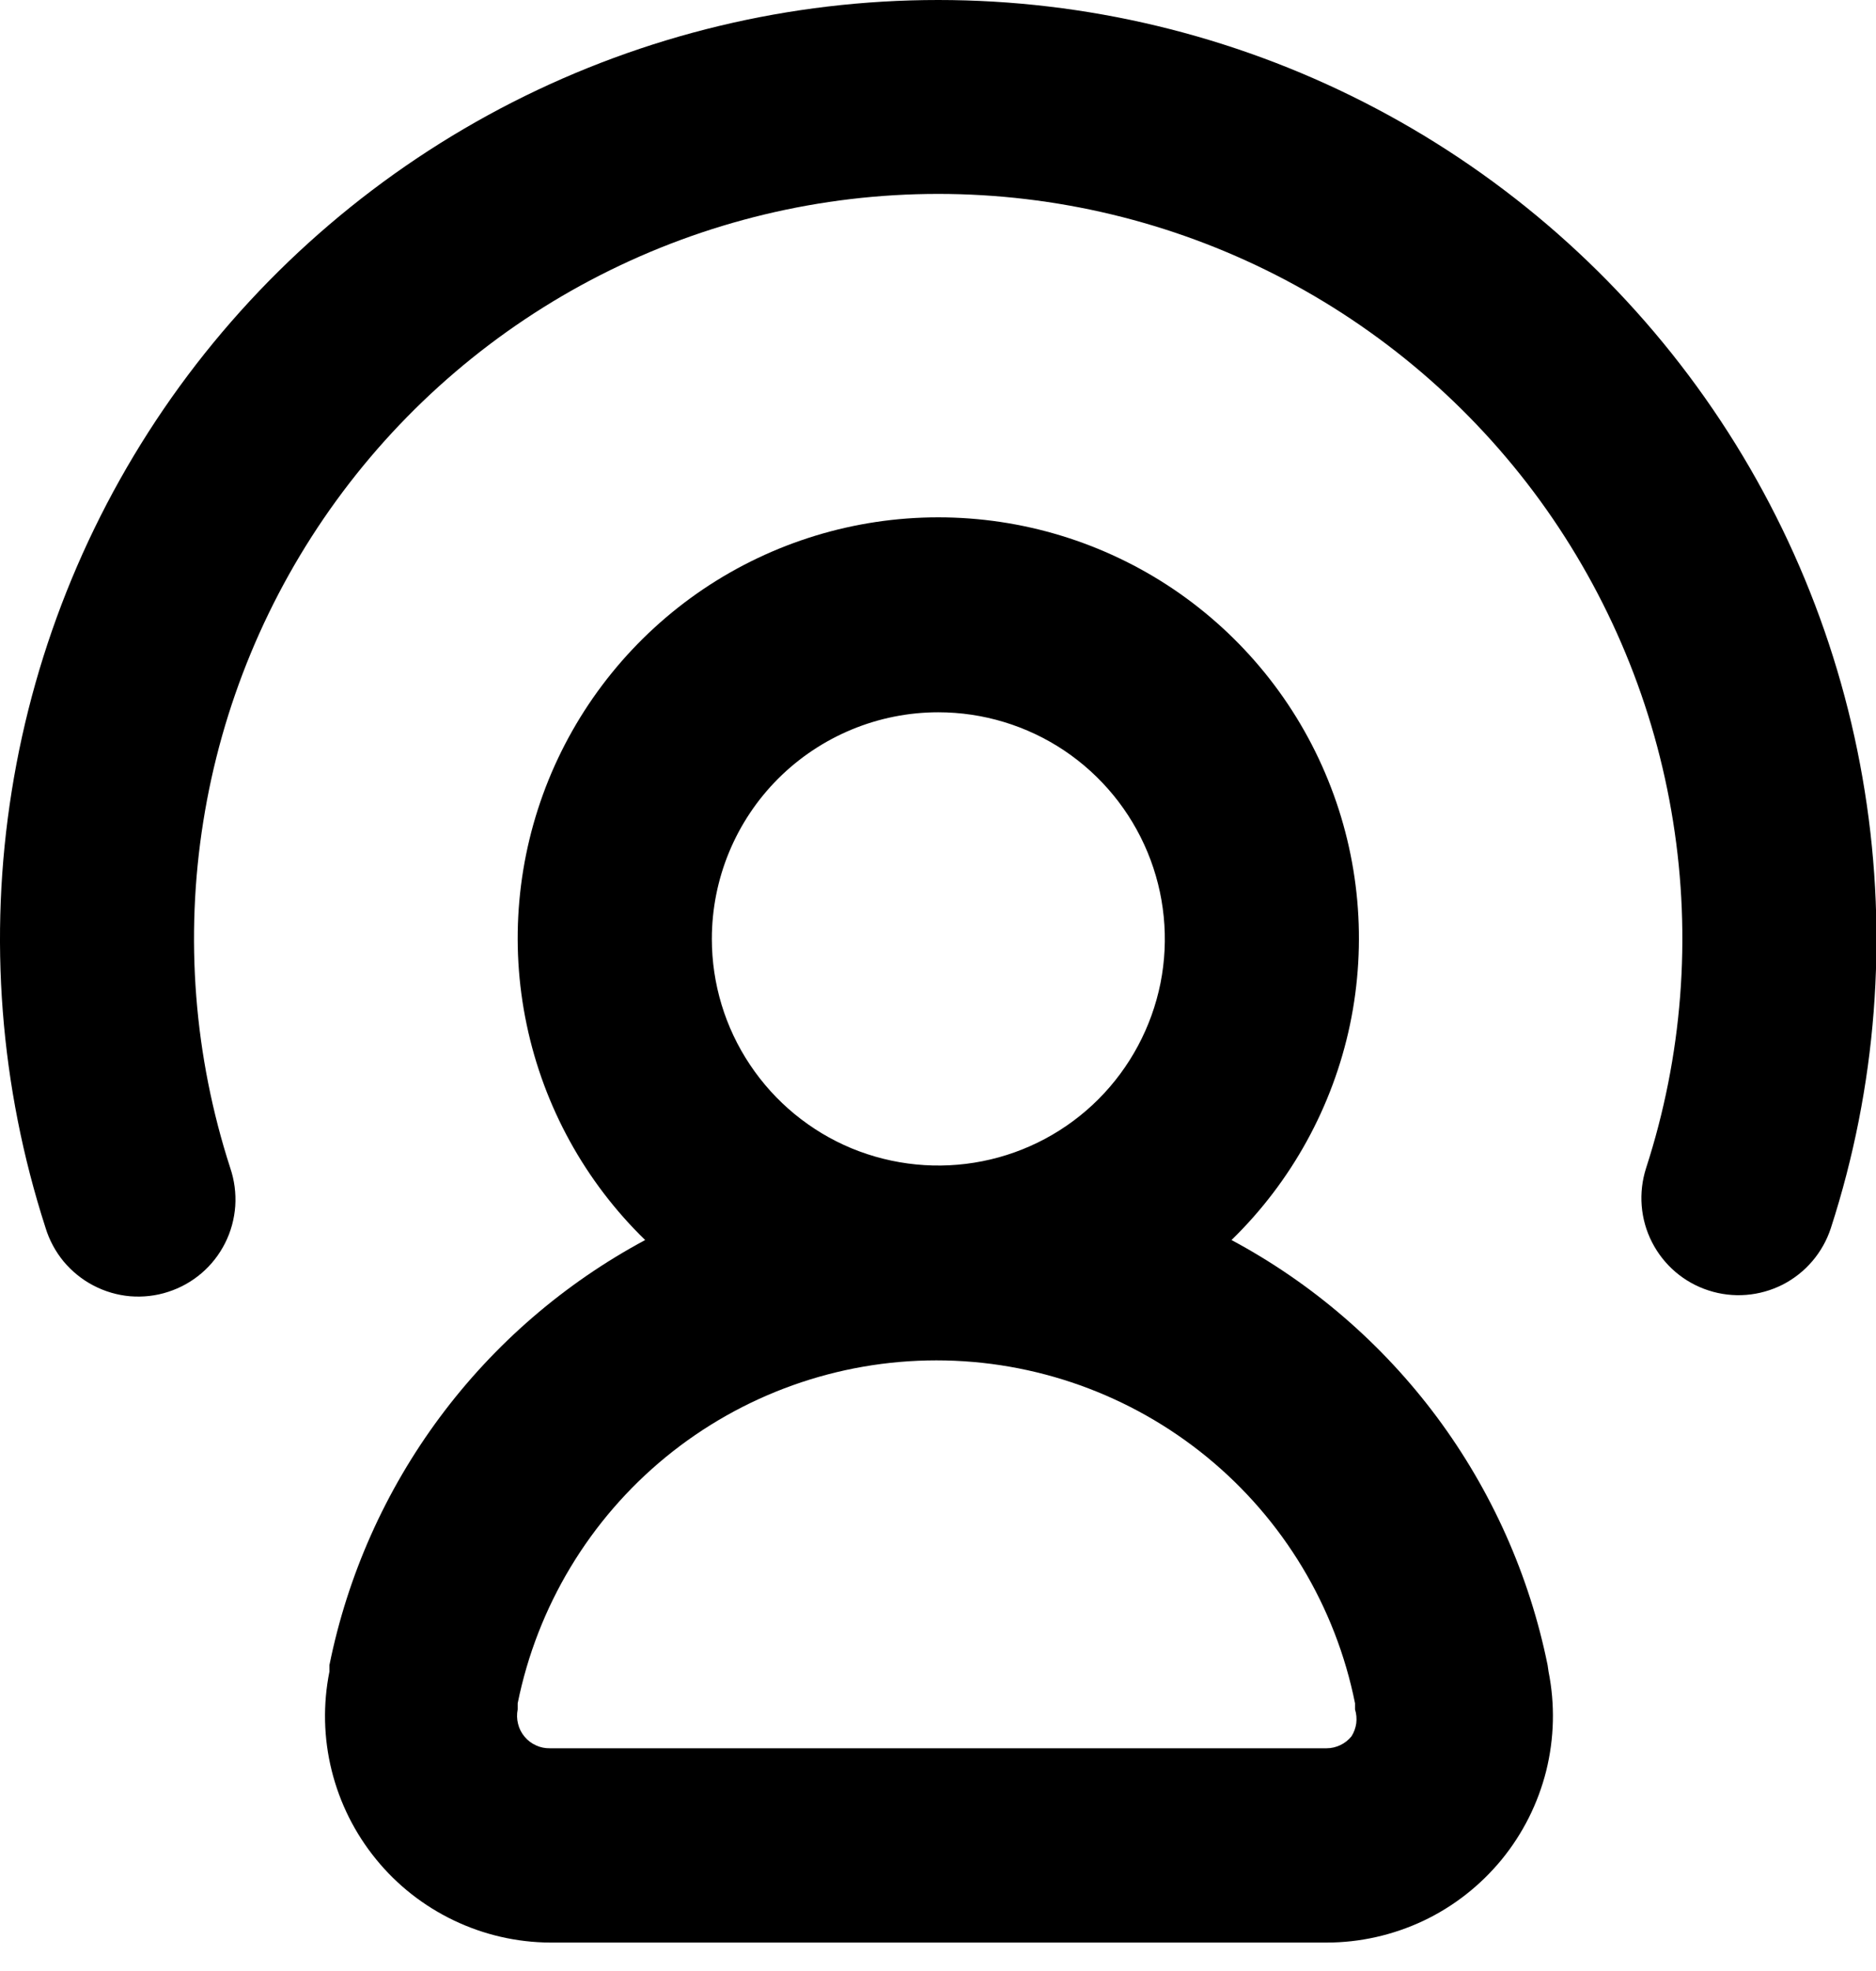
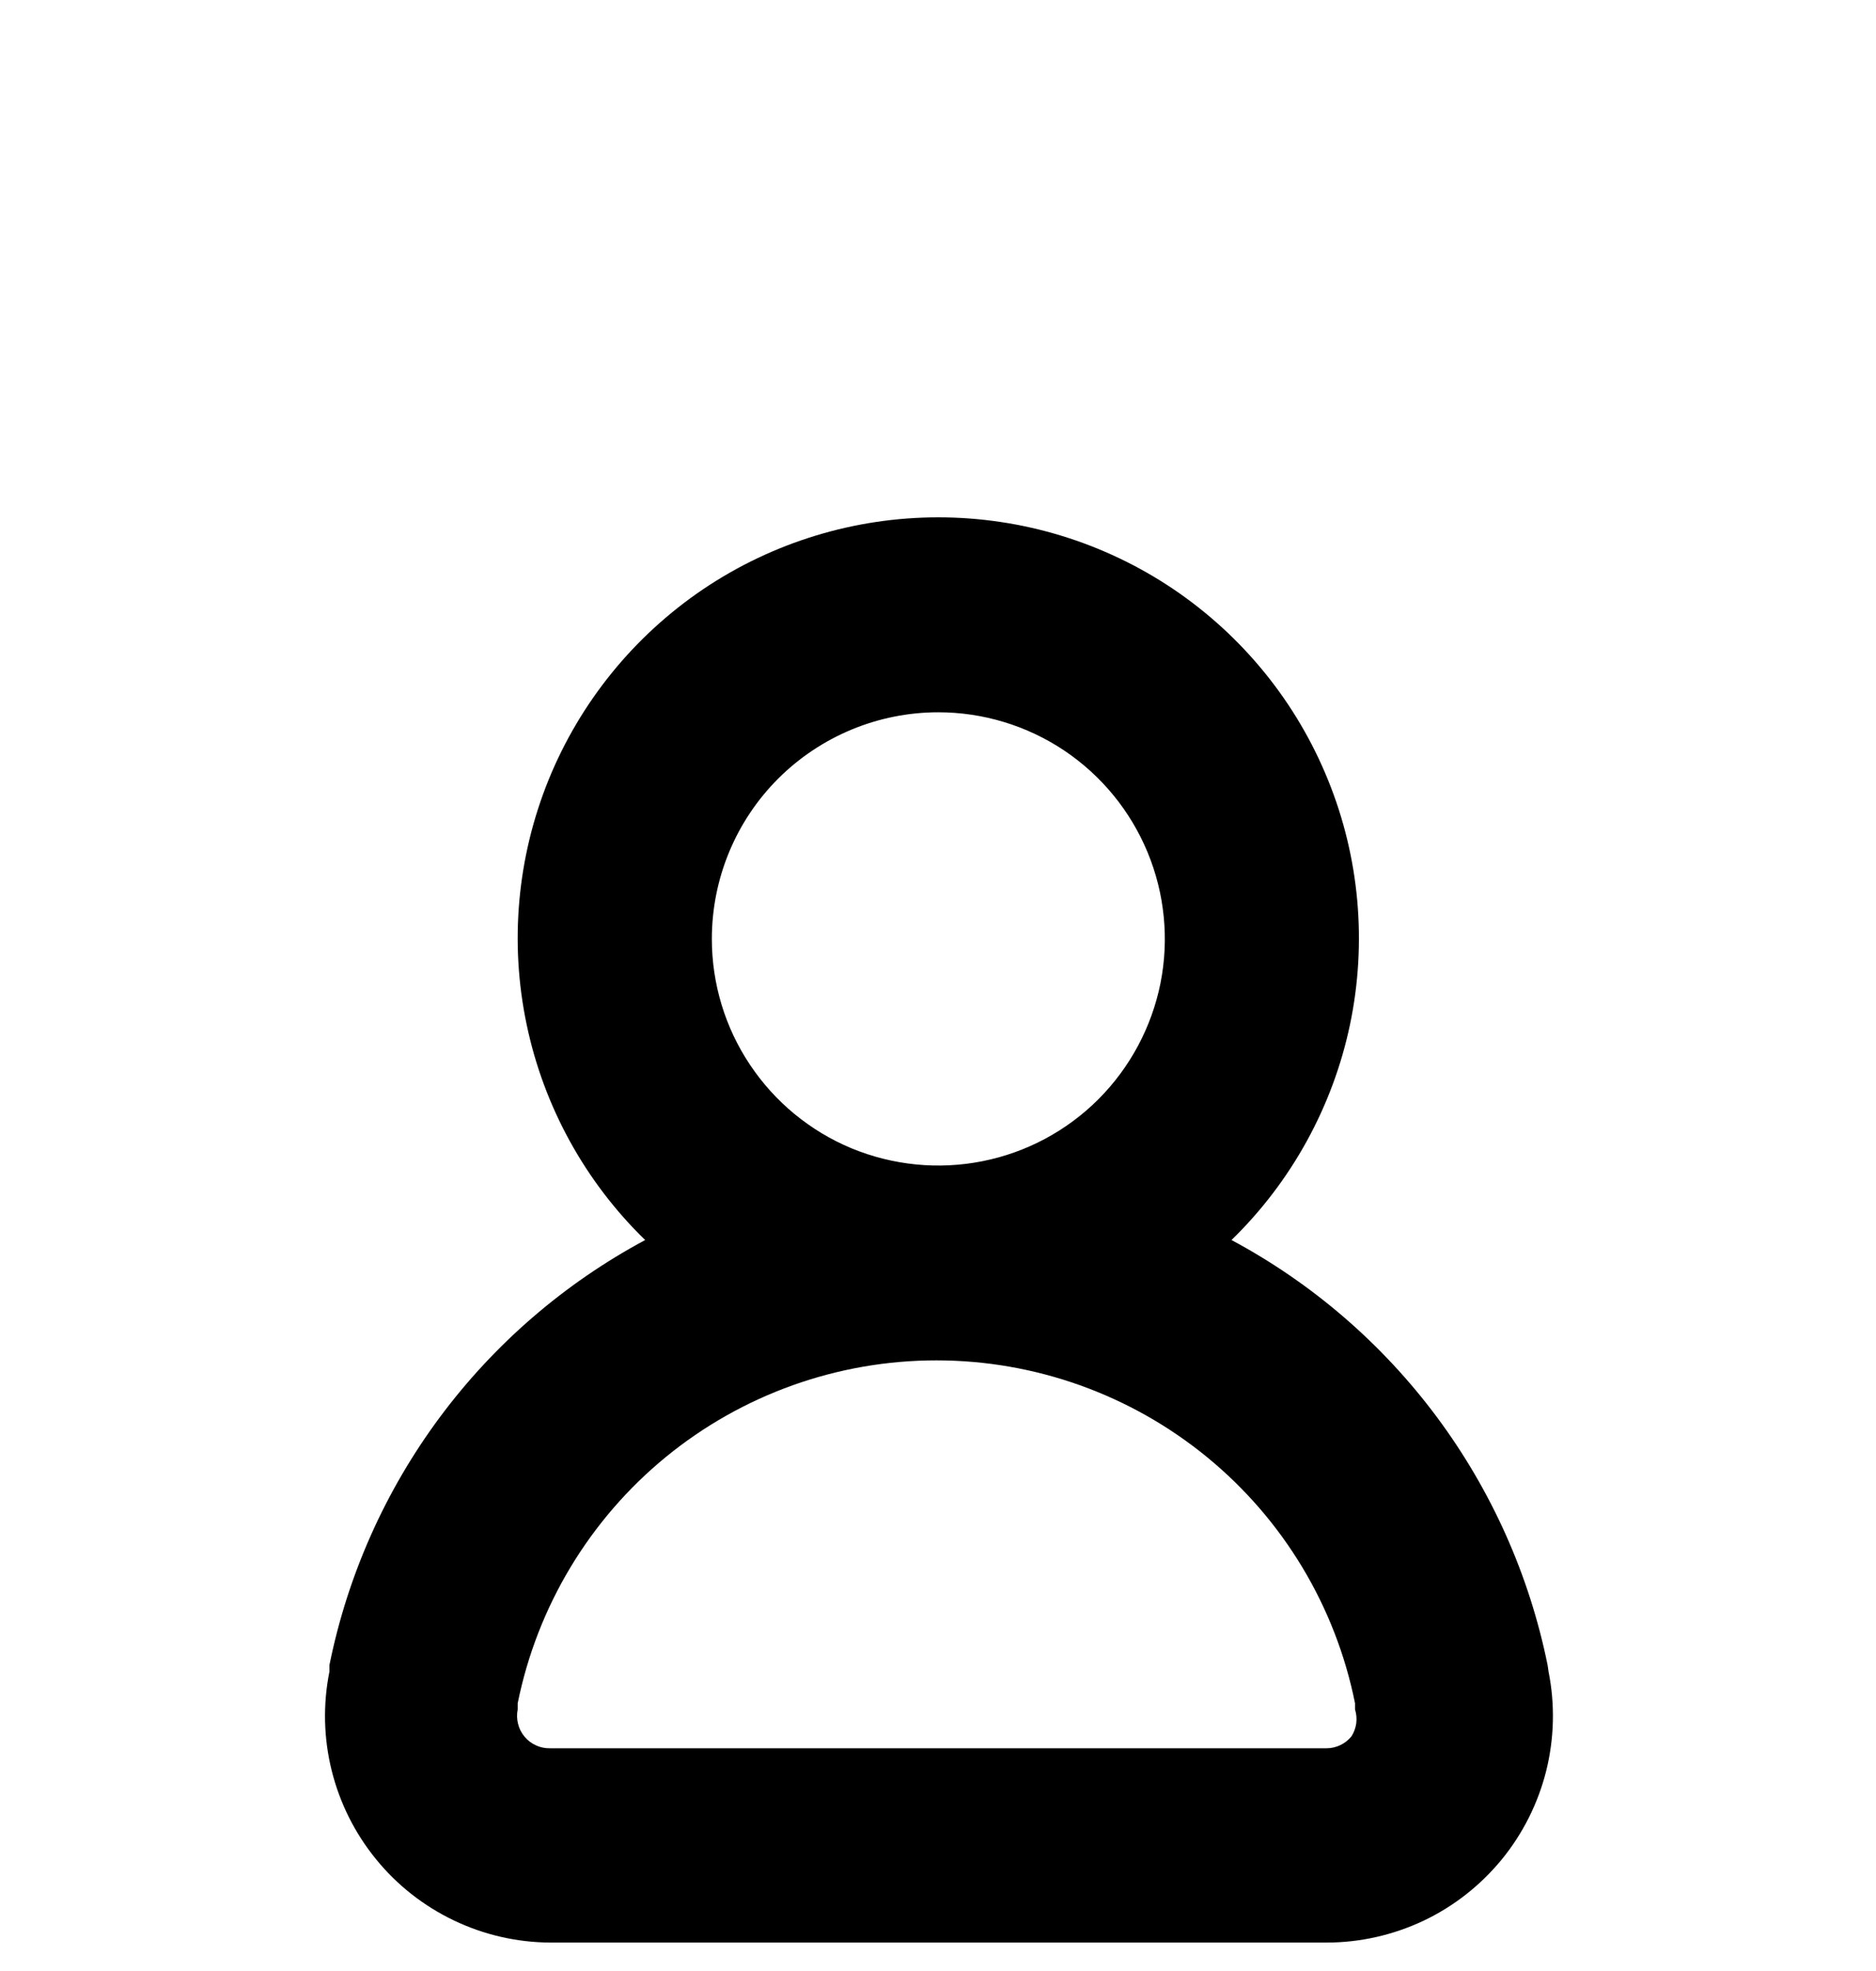
<svg xmlns="http://www.w3.org/2000/svg" width="20" height="21" viewBox="0 0 20 21" fill="none">
-   <path d="M10.002 0C8.425 0 6.87 0.373 5.464 1.089C4.059 1.805 2.842 2.843 1.914 4.118C0.987 5.393 0.373 6.87 0.125 8.428C-0.124 9.985 -0 11.579 0.485 13.08C0.525 13.212 0.591 13.334 0.678 13.44C0.766 13.545 0.874 13.633 0.995 13.696C1.117 13.76 1.25 13.799 1.387 13.811C1.524 13.822 1.662 13.807 1.793 13.764C1.923 13.722 2.044 13.655 2.149 13.565C2.253 13.476 2.338 13.367 2.4 13.244C2.462 13.121 2.498 12.987 2.508 12.85C2.517 12.713 2.499 12.575 2.455 12.445C2.069 11.255 1.97 9.99 2.167 8.754C2.363 7.518 2.849 6.346 3.585 5.334C4.321 4.322 5.286 3.498 6.402 2.93C7.517 2.362 8.75 2.066 10.002 2.066C11.253 2.066 12.487 2.362 13.602 2.93C14.717 3.498 15.682 4.322 16.419 5.334C17.154 6.346 17.641 7.518 17.837 8.754C18.034 9.99 17.935 11.255 17.549 12.445C17.465 12.707 17.487 12.991 17.612 13.235C17.737 13.48 17.954 13.665 18.215 13.749C18.476 13.834 18.76 13.811 19.005 13.687C19.249 13.562 19.434 13.345 19.519 13.084C20.005 11.583 20.129 9.988 19.88 8.43C19.632 6.872 19.019 5.395 18.091 4.119C17.163 2.843 15.947 1.805 14.541 1.089C13.135 0.373 11.579 4.63358e-05 10.002 0Z" fill="black" />
  <path d="M16.499 17.741C16.305 16.785 15.902 15.883 15.32 15.1C14.737 14.317 13.989 13.672 13.129 13.212C13.768 12.59 14.208 11.791 14.392 10.918C14.575 10.045 14.494 9.136 14.158 8.31C13.823 7.483 13.248 6.775 12.508 6.276C11.768 5.778 10.896 5.512 10.003 5.512C9.111 5.512 8.239 5.778 7.499 6.276C6.759 6.775 6.184 7.483 5.848 8.31C5.513 9.136 5.431 10.045 5.615 10.918C5.798 11.791 6.238 12.59 6.878 13.212C6.018 13.673 5.271 14.317 4.689 15.1C4.107 15.883 3.705 16.785 3.512 17.741V17.81C3.442 18.159 3.45 18.519 3.536 18.864C3.622 19.21 3.783 19.532 4.008 19.808C4.232 20.084 4.515 20.306 4.836 20.46C5.157 20.614 5.508 20.695 5.864 20.697H14.143C14.5 20.697 14.852 20.617 15.175 20.465C15.498 20.312 15.782 20.089 16.009 19.813C16.235 19.537 16.397 19.214 16.484 18.868C16.57 18.521 16.579 18.16 16.509 17.81L16.499 17.741ZM10.003 7.589C10.481 7.589 10.948 7.731 11.345 7.996C11.742 8.262 12.051 8.639 12.234 9.08C12.417 9.521 12.465 10.007 12.372 10.475C12.278 10.943 12.048 11.373 11.711 11.711C11.373 12.049 10.943 12.279 10.474 12.372C10.006 12.465 9.521 12.417 9.079 12.235C8.638 12.052 8.261 11.742 7.996 11.345C7.73 10.948 7.589 10.481 7.589 10.004C7.589 9.363 7.843 8.749 8.296 8.296C8.749 7.844 9.363 7.589 10.003 7.589ZM14.408 18.5C14.376 18.539 14.336 18.571 14.29 18.593C14.244 18.615 14.194 18.627 14.143 18.627H5.864C5.812 18.628 5.761 18.618 5.714 18.596C5.667 18.575 5.625 18.543 5.592 18.503C5.559 18.464 5.535 18.417 5.523 18.367C5.51 18.317 5.509 18.264 5.519 18.213V18.148C5.727 17.117 6.285 16.19 7.098 15.524C7.912 14.858 8.931 14.494 9.983 14.494C11.034 14.494 12.053 14.858 12.867 15.524C13.681 16.19 14.239 17.117 14.446 18.148V18.213C14.461 18.261 14.465 18.311 14.459 18.361C14.452 18.41 14.435 18.458 14.408 18.5Z" fill="black" />
</svg>